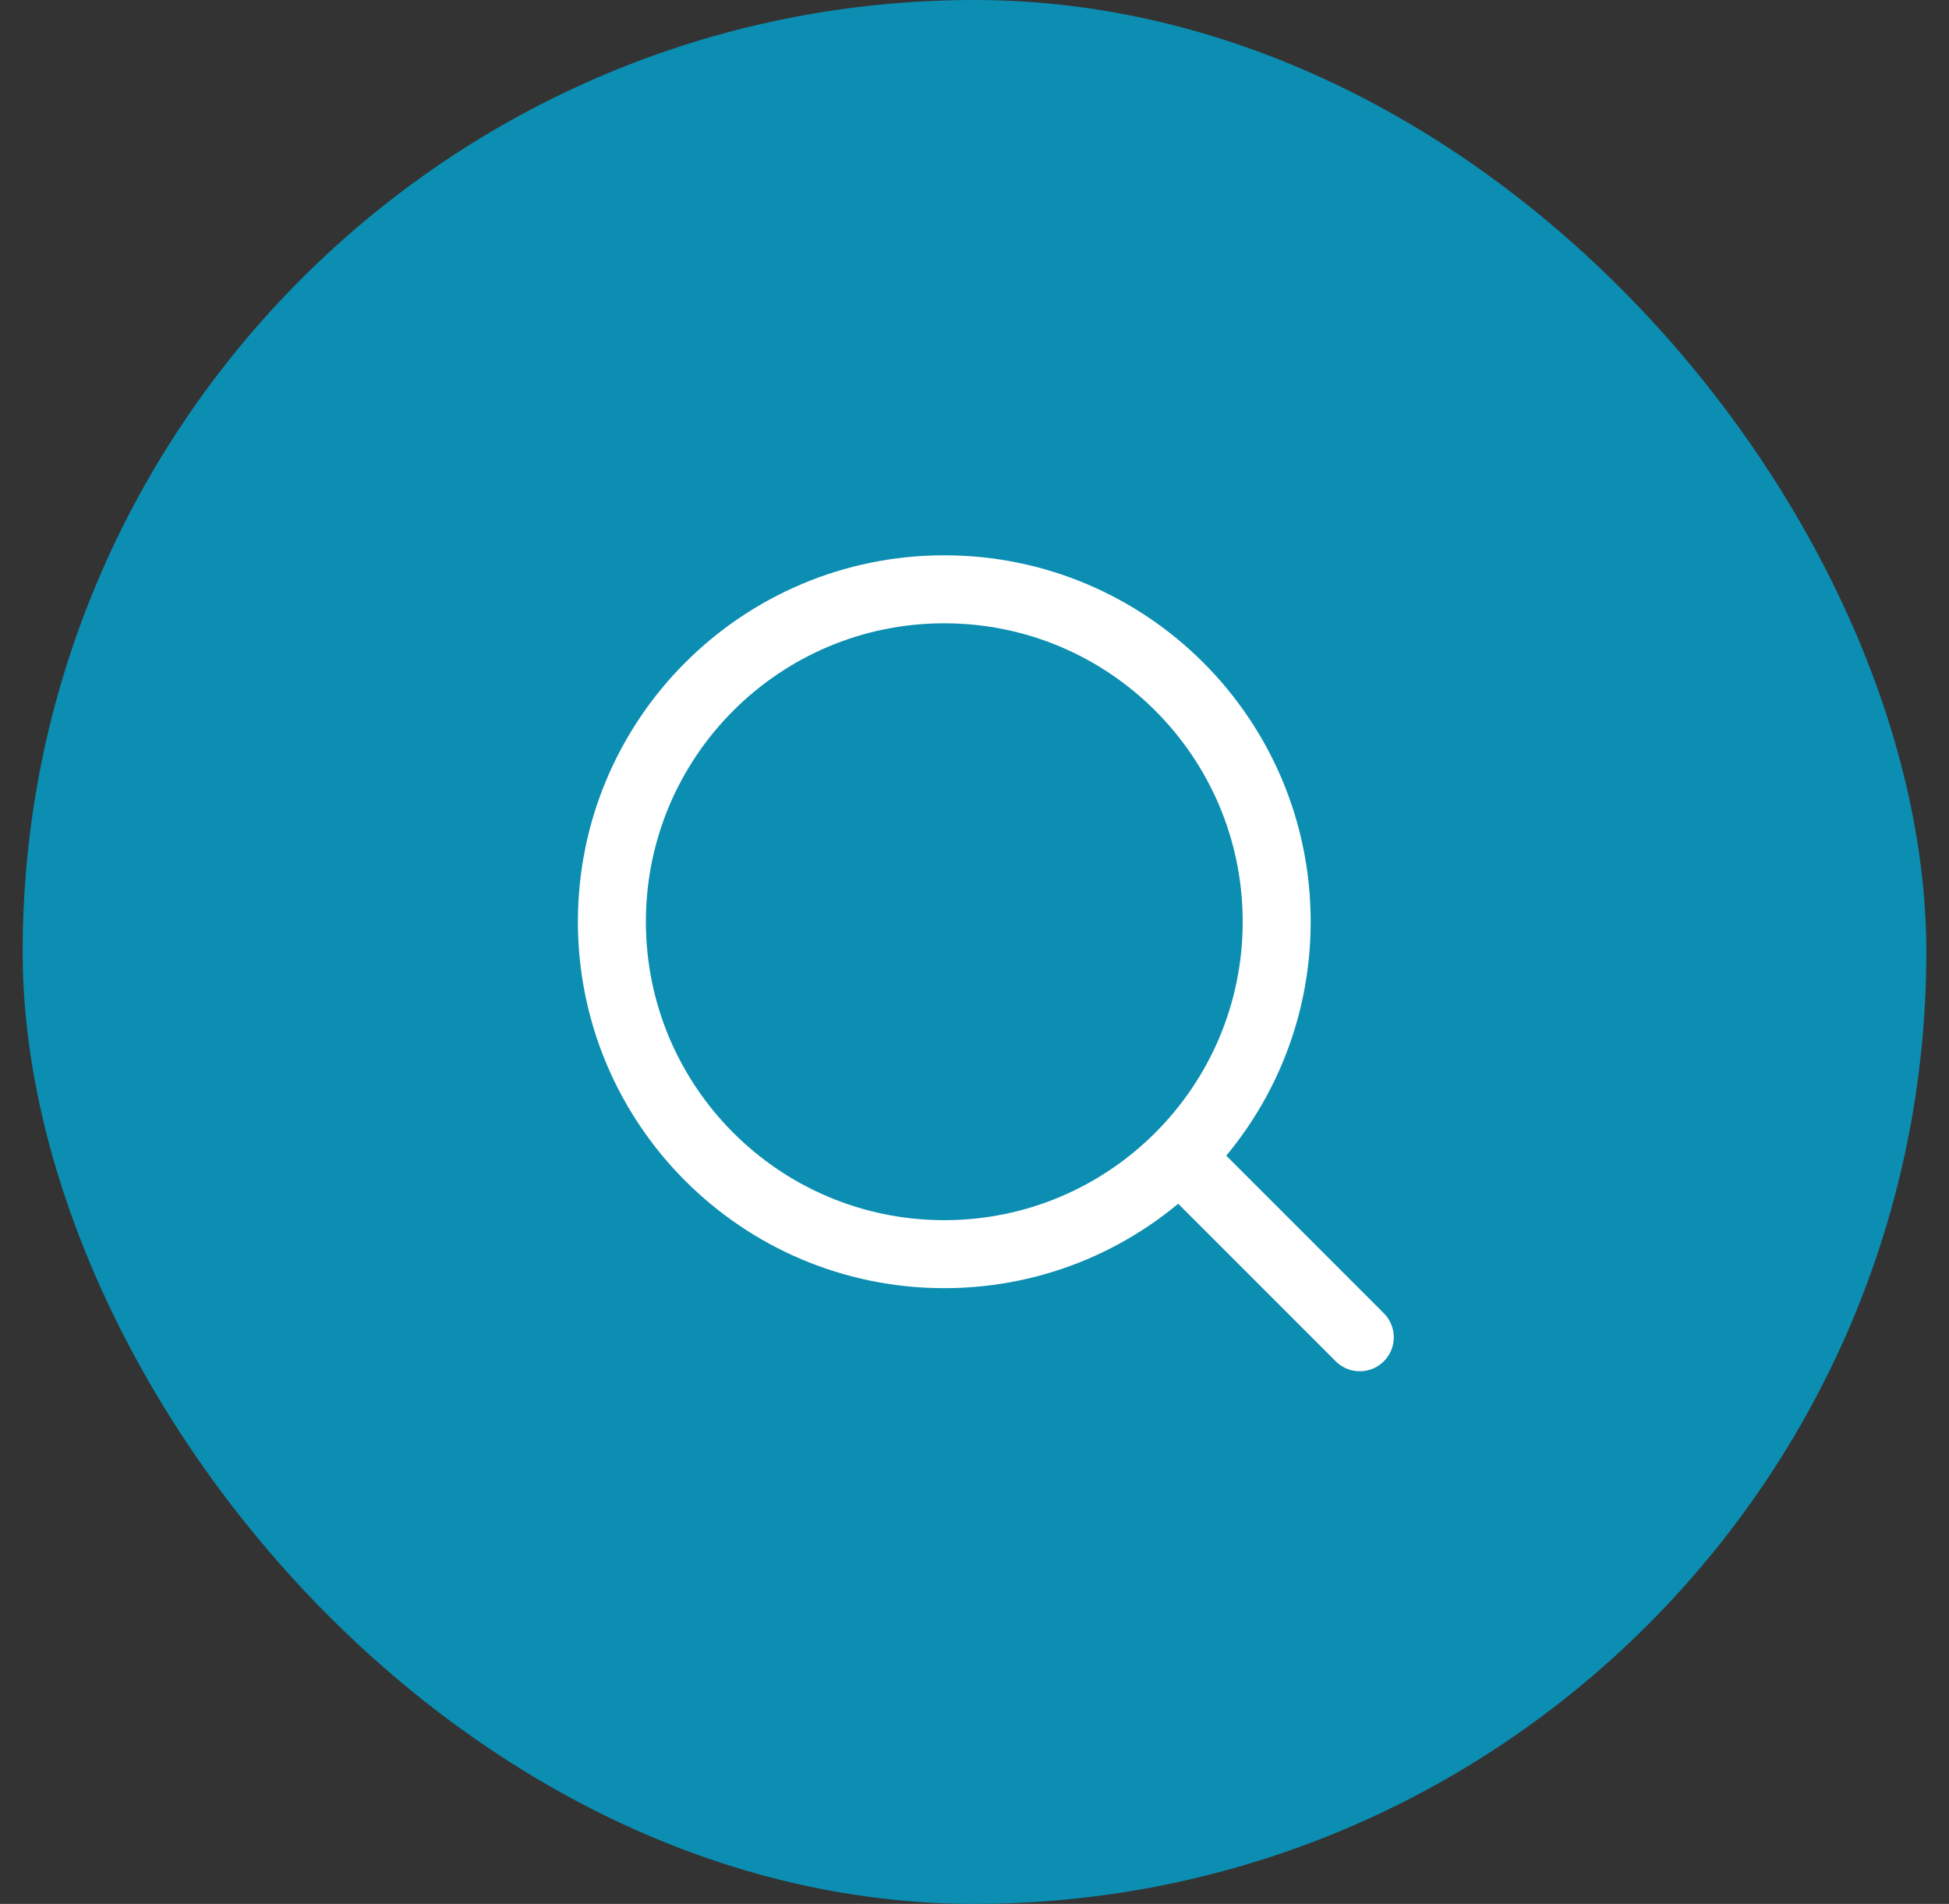
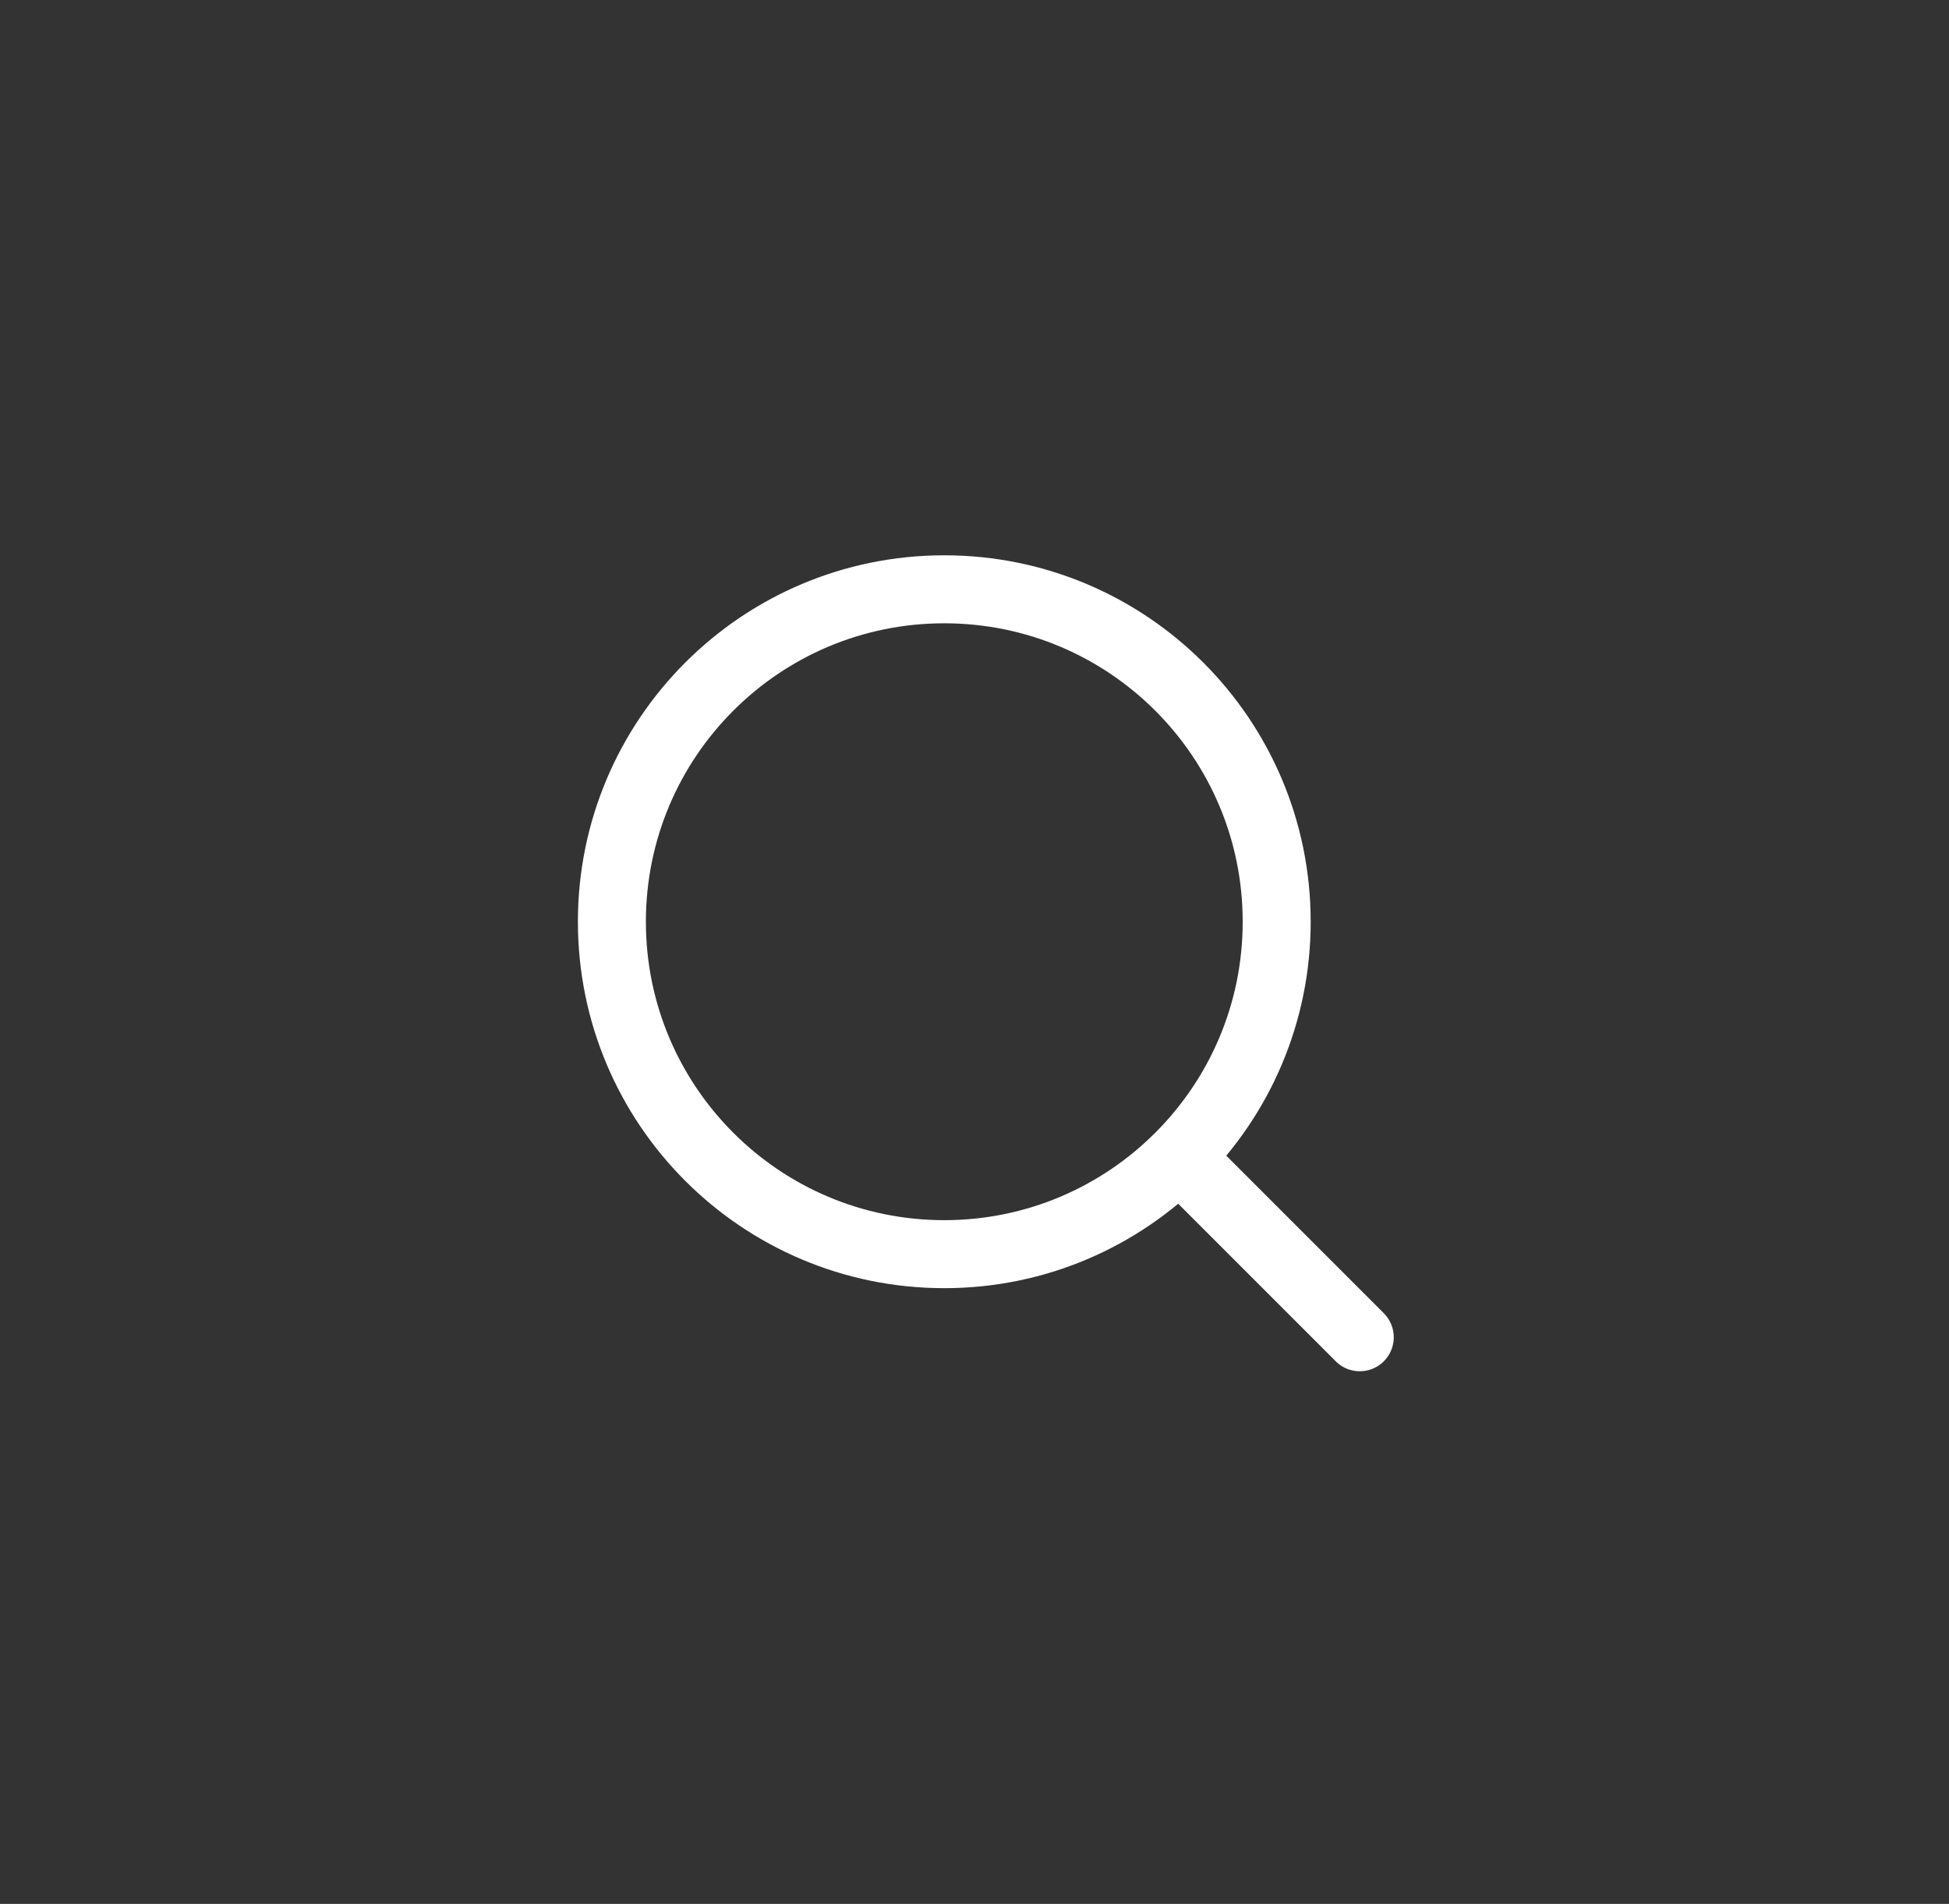
<svg xmlns="http://www.w3.org/2000/svg" width="43" height="42" viewBox="0 0 43 42" fill="none">
  <rect x="0" y="0" width="43" height="42" fill="#333333" stroke="none" />
-   <rect x="0.5" width="42" height="42" rx="21" fill="#0B8EB2" />
  <path d="M30 29.5L26.058 25.558M28.167 20.333C28.167 24.383 24.883 27.667 20.833 27.667C16.783 27.667 13.5 24.383 13.5 20.333C13.5 16.283 16.783 13 20.833 13C24.883 13 28.167 16.283 28.167 20.333Z" stroke="white" stroke-width="1.5" stroke-linecap="round" stroke-linejoin="round" />
</svg>